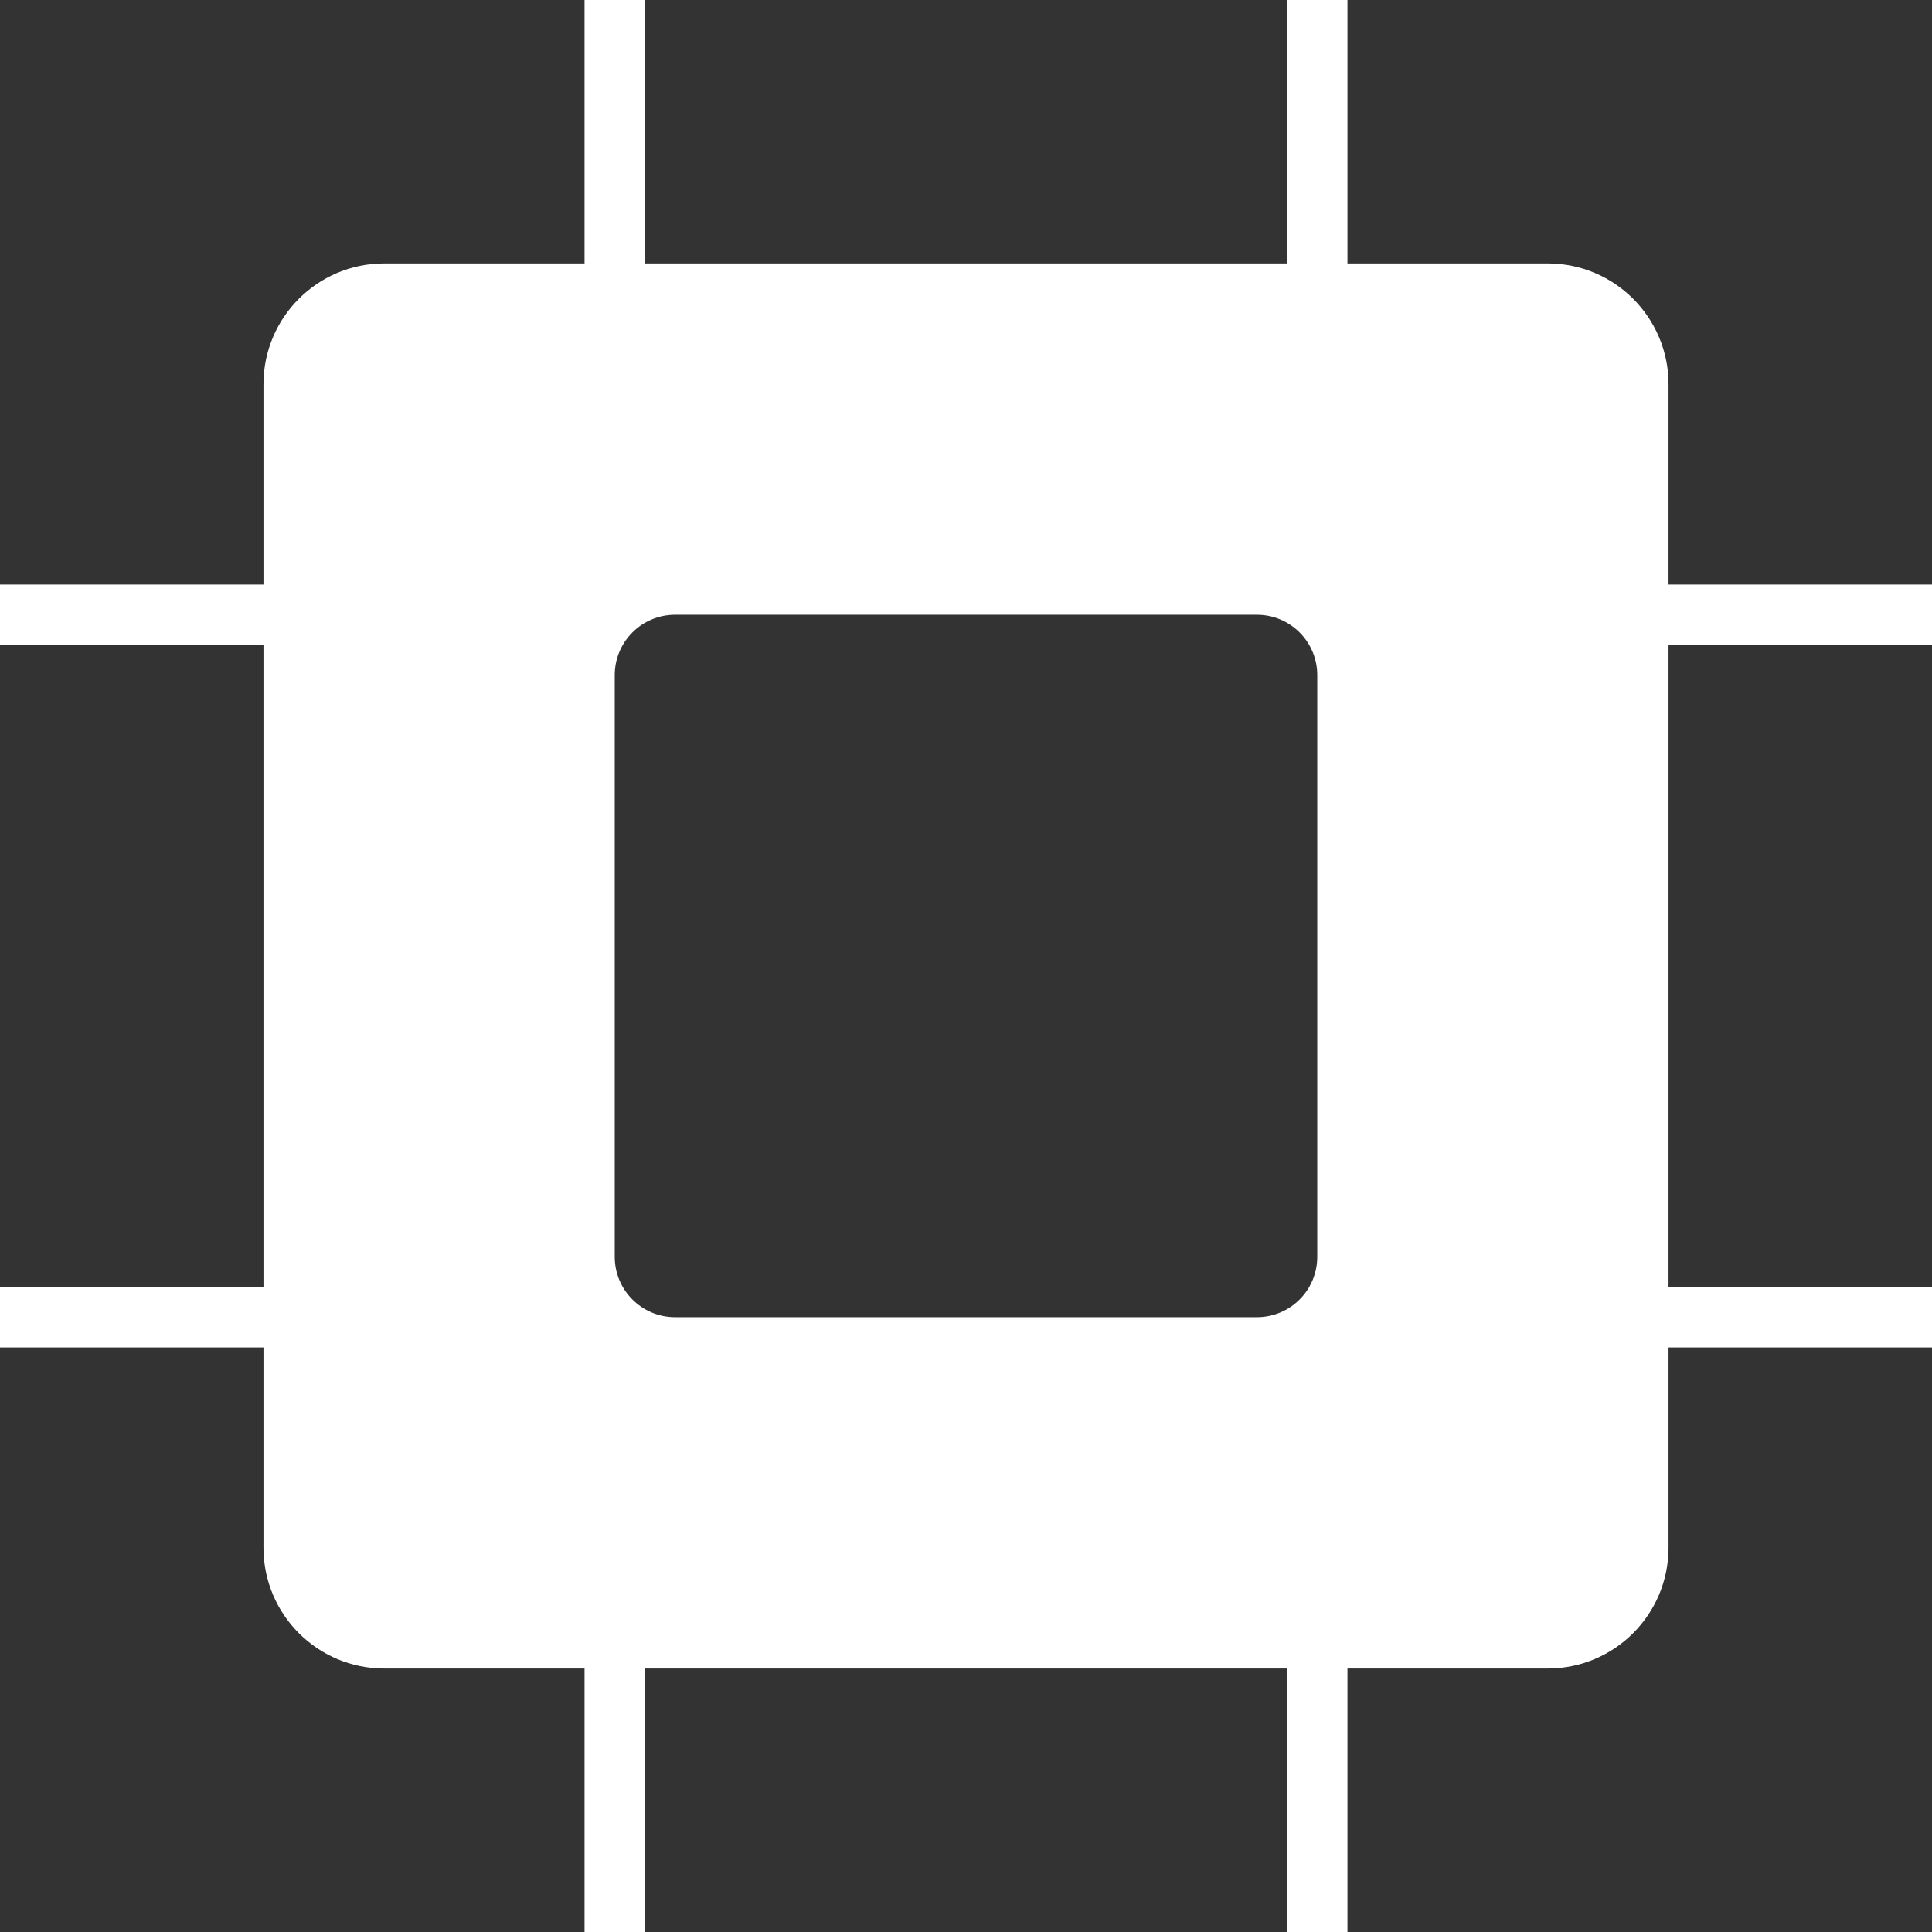
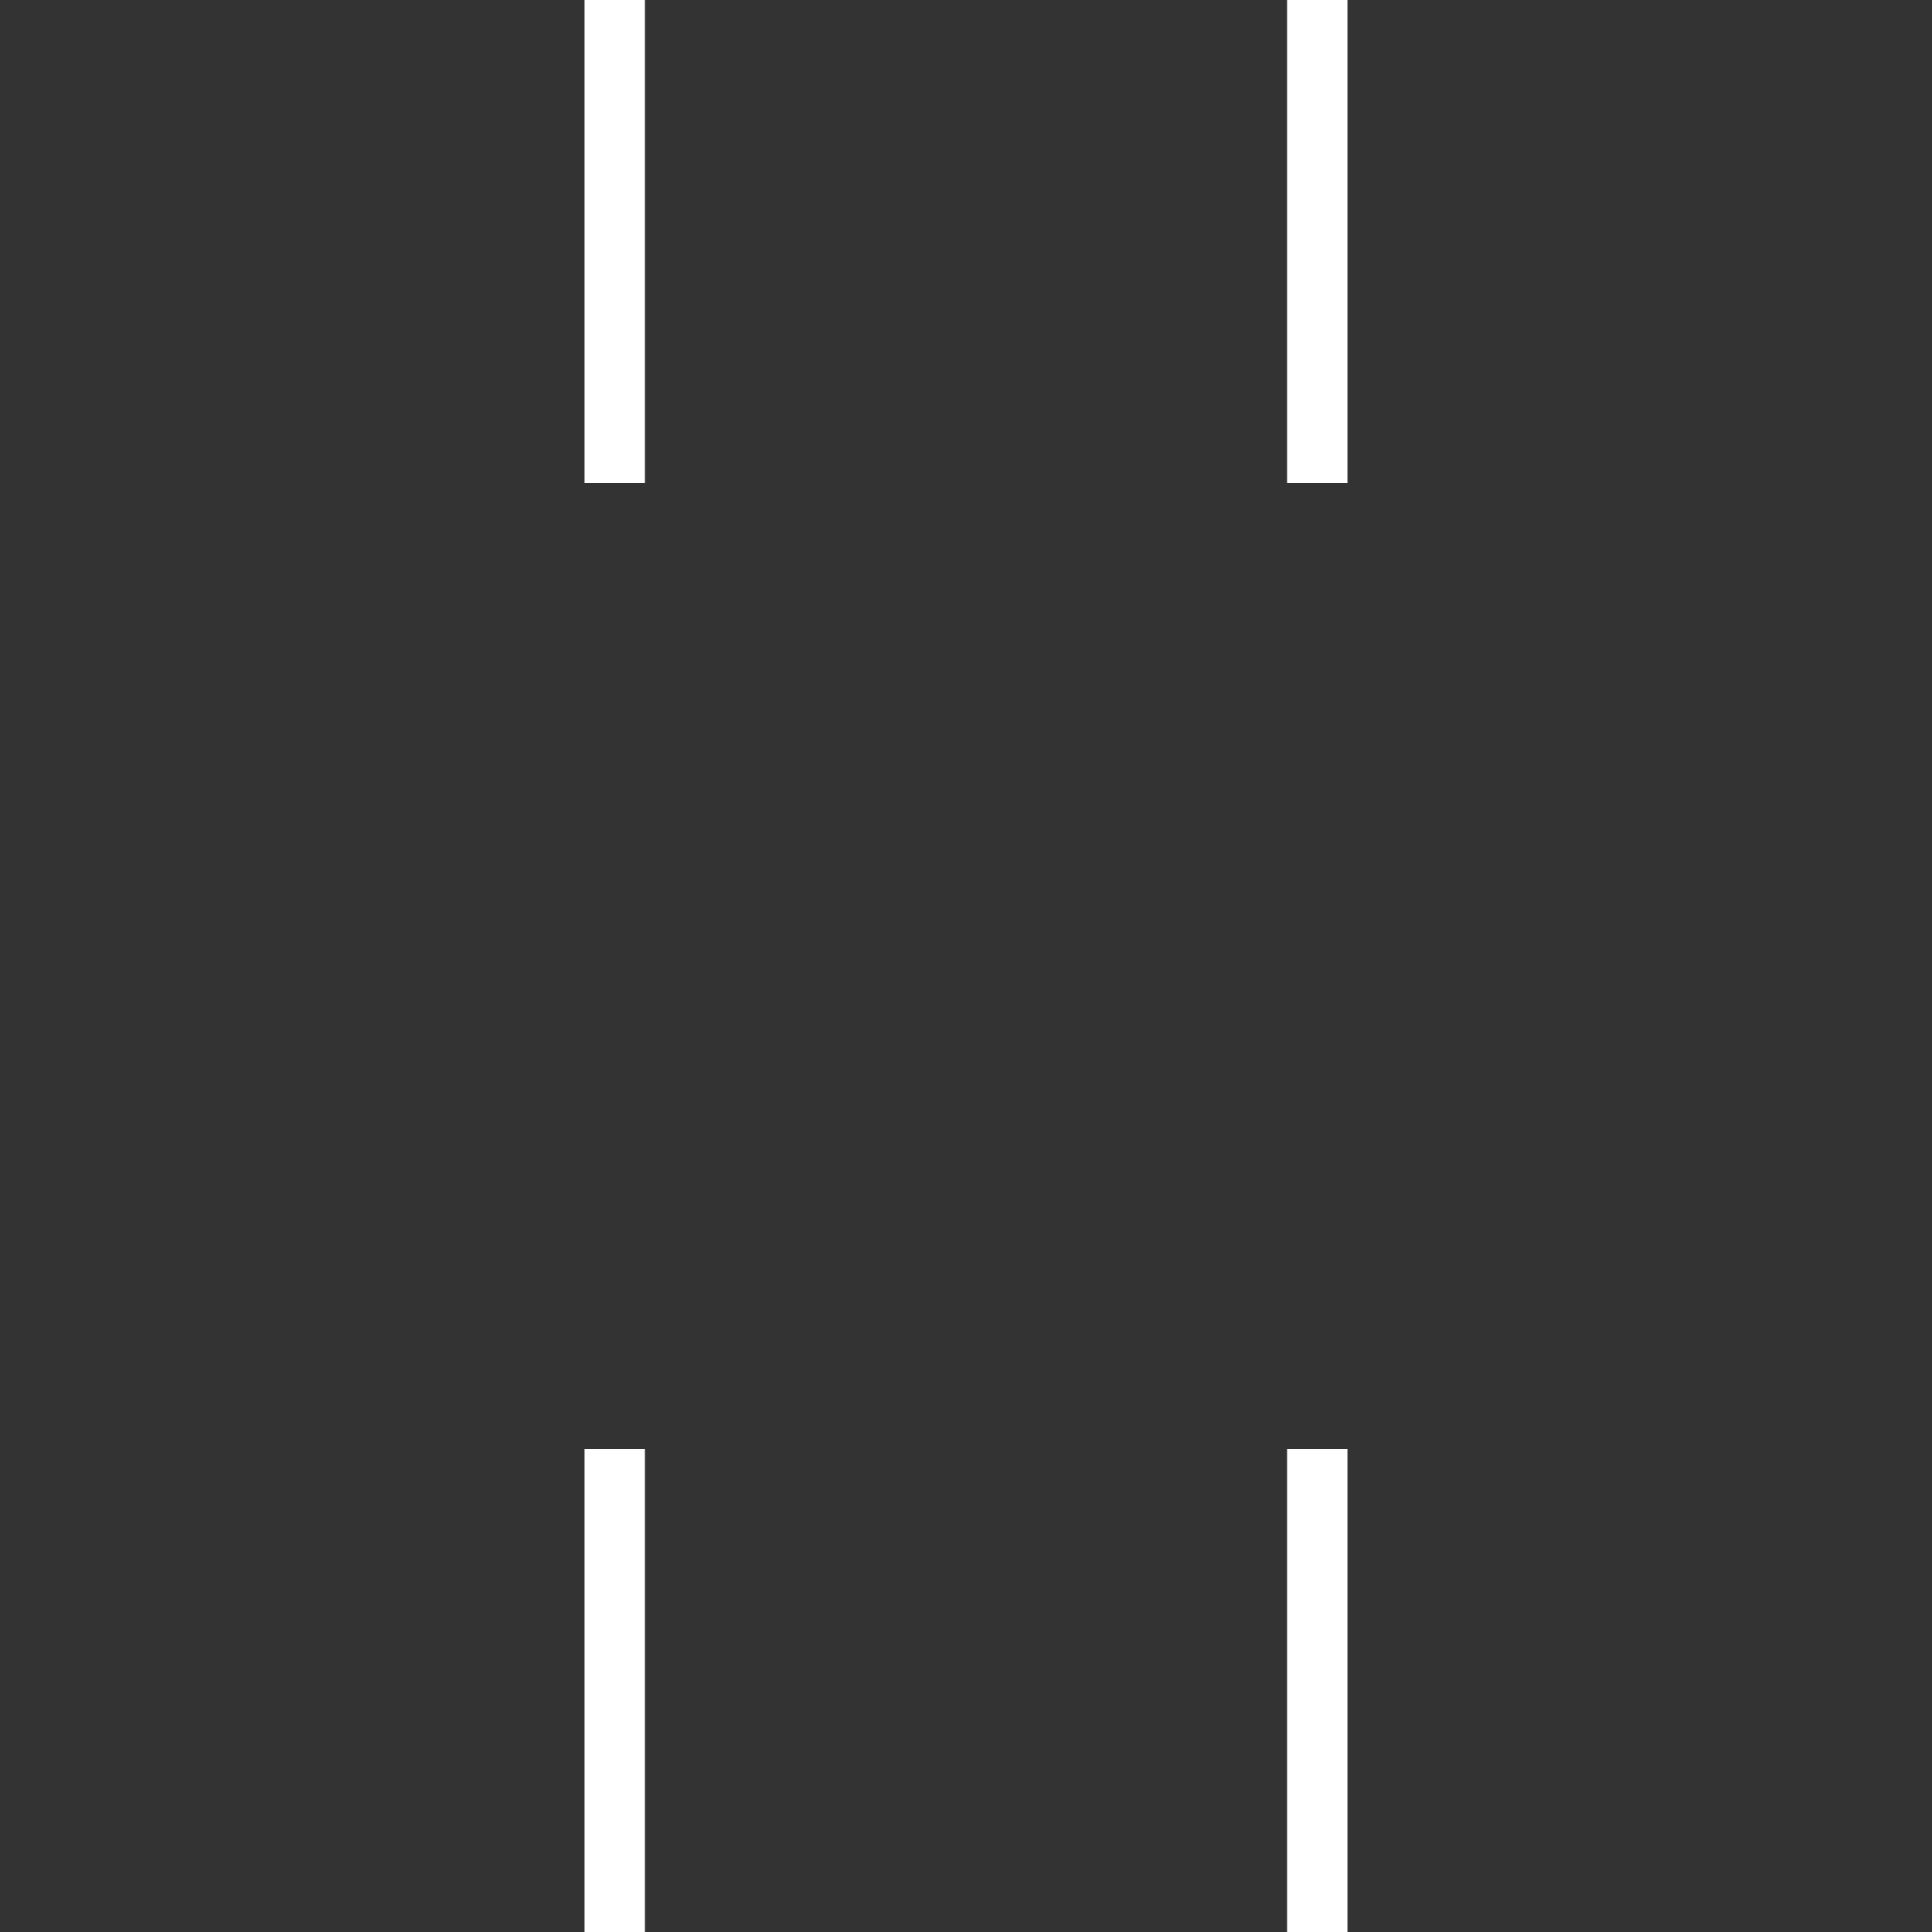
<svg xmlns="http://www.w3.org/2000/svg" width="32" height="32" viewBox="0 0 32 32" fill="none">
  <rect x="0" y="0" width="32" height="32" fill="#333333" stroke="none" />
  <path d="M10.182 0V8M21.818 0V8M21.818 32V24M10.182 32V24" stroke="white" />
-   <path d="M32 10.182L24 10.182M32 21.818L24 21.818M-1.46232e-06 21.818L8 21.818M-9.53674e-07 10.182L8 10.182" stroke="white" />
-   <path d="M25.636 4.363C26.741 4.363 27.636 5.259 27.636 6.363V25.636C27.636 26.74 26.741 27.636 25.636 27.636H6.364C5.259 27.636 4.364 26.74 4.364 25.636V6.363C4.364 5.259 5.259 4.363 6.364 4.363H25.636ZM11.182 10.182C10.63 10.182 10.182 10.629 10.182 11.182V20.817C10.182 21.37 10.63 21.817 11.182 21.817H20.818C21.37 21.817 21.818 21.37 21.818 20.817V11.182C21.818 10.629 21.37 10.182 20.818 10.182H11.182Z" fill="white" />
</svg>